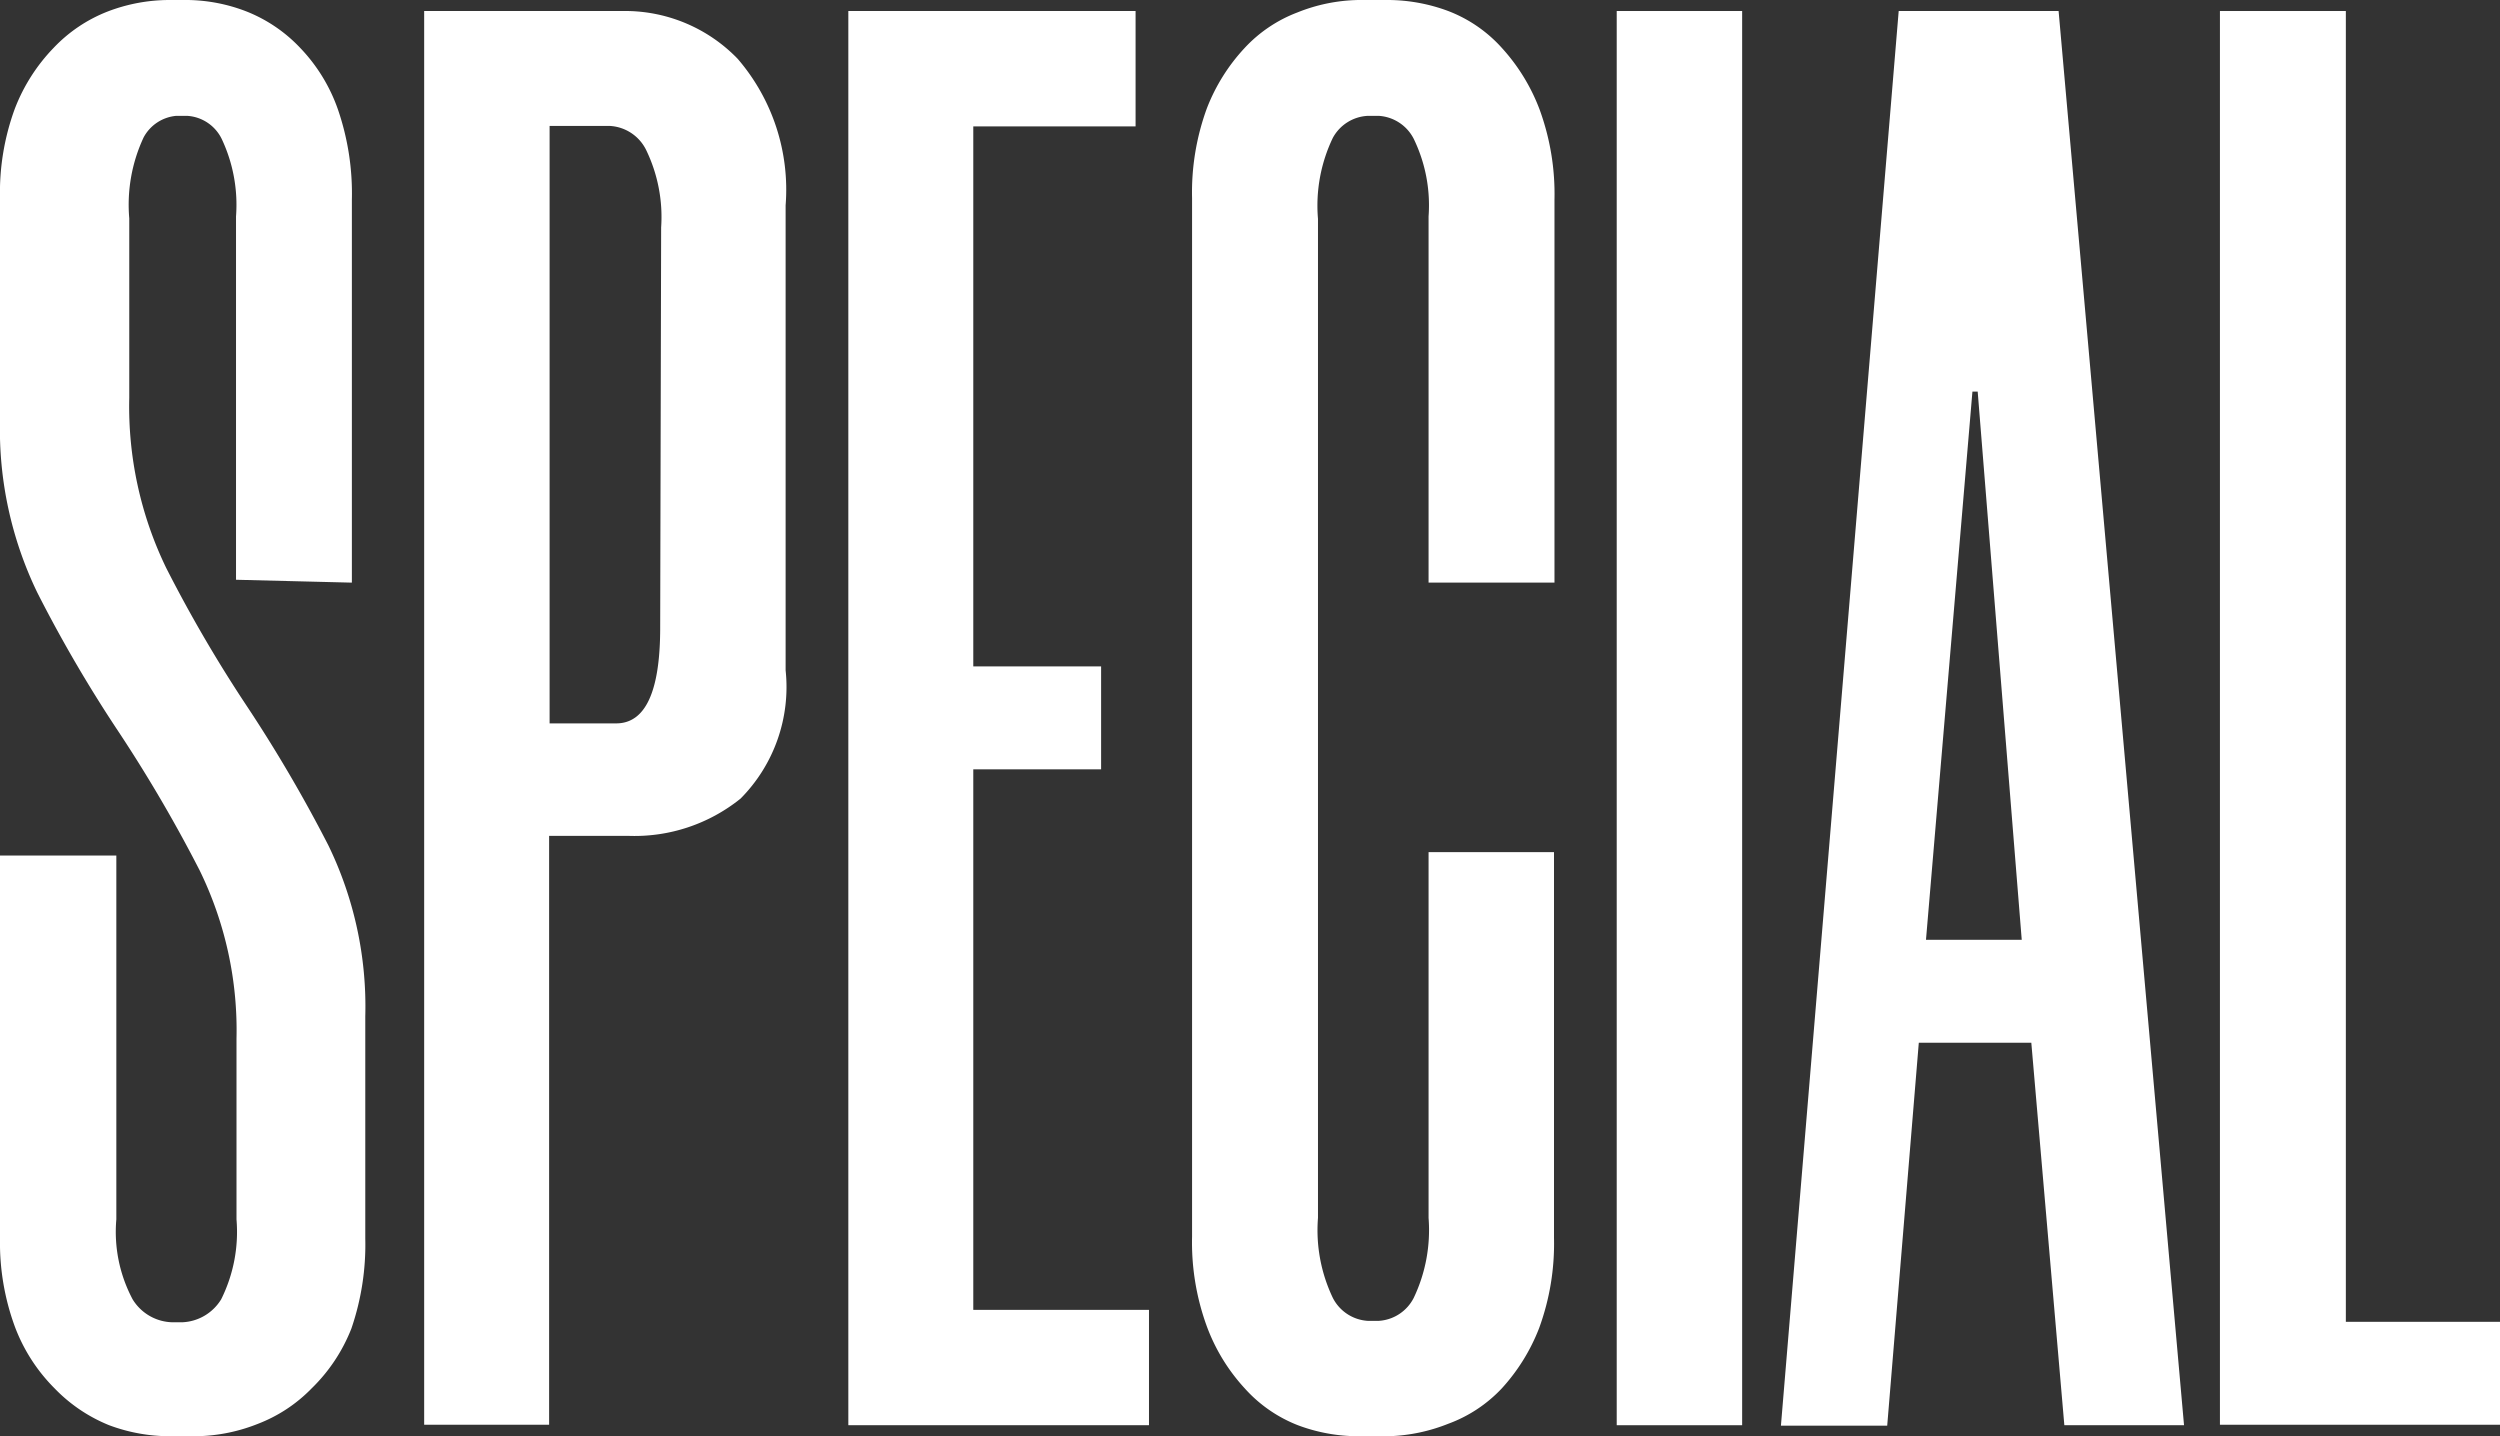
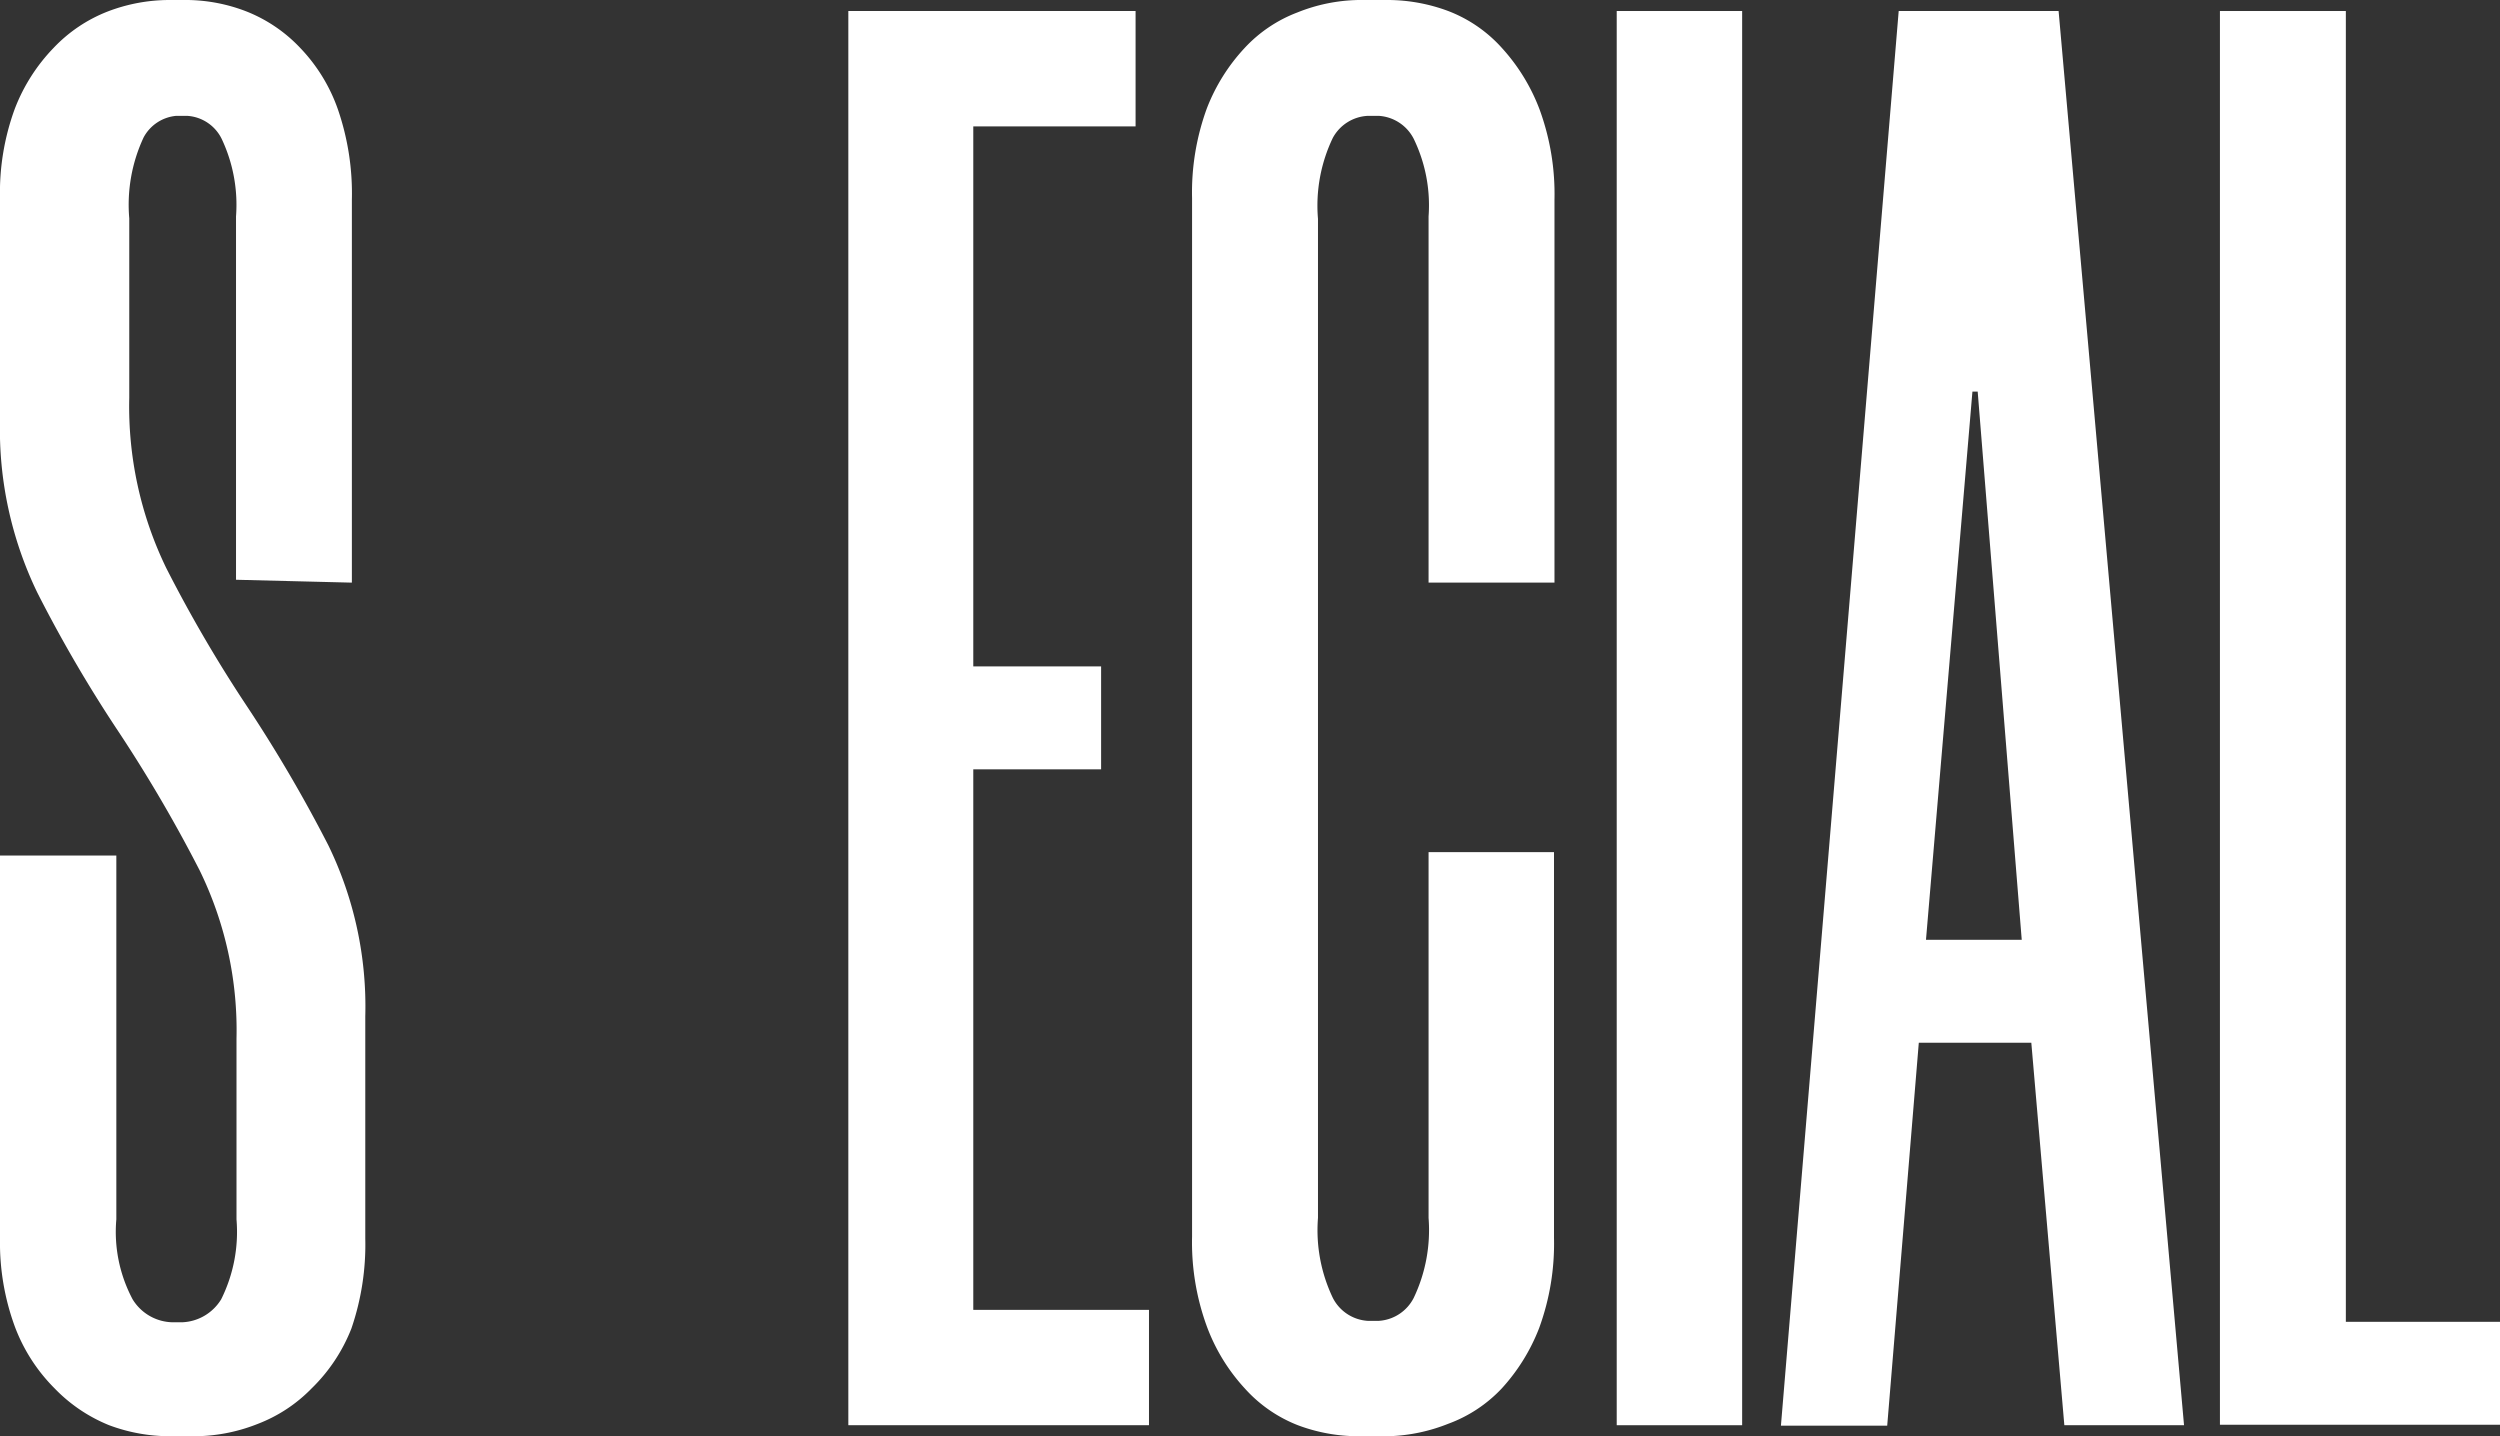
<svg xmlns="http://www.w3.org/2000/svg" width="52.22" height="30" viewBox="0 0 52.22 30">
  <rect x="0" y="0" width="52.22" height="30" fill="#333333" stroke="none" />
  <title>アセット 6</title>
  <g id="レイヤー_2" data-name="レイヤー 2">
    <g id="レイヤー_1-2" data-name="レイヤー 1">
      <path id="パス_228" data-name="パス 228" d="M4.93,12.11V4.52a3.22,3.22,0,0,0-.3-1.62.86.86,0,0,0-.72-.48H3.68A.86.86,0,0,0,3,2.87a3.32,3.32,0,0,0-.3,1.69V8.31a7.73,7.73,0,0,0,.77,3.55,28.92,28.92,0,0,0,1.7,2.91,30.13,30.13,0,0,1,1.69,2.89,7.7,7.7,0,0,1,.77,3.57v4.64a5.4,5.4,0,0,1-.29,1.88A3.55,3.55,0,0,1,6.51,29a3.13,3.13,0,0,1-1.12.74A3.63,3.63,0,0,1,4.11,30H3.56a3.62,3.62,0,0,1-1.28-.23A3.3,3.3,0,0,1,1.14,29a3.62,3.62,0,0,1-.83-1.29A5.09,5.09,0,0,1,0,25.87v-8H2.43v7.6a3,3,0,0,0,.34,1.67,1,1,0,0,0,.84.48h.19a1,1,0,0,0,.82-.48,3.16,3.16,0,0,0,.32-1.67V21.7a7.61,7.61,0,0,0-.77-3.52,30.22,30.22,0,0,0-1.69-2.89,28.8,28.8,0,0,1-1.7-2.91A7.83,7.83,0,0,1,0,8.78V4.14A5.09,5.09,0,0,1,.31,2.27,3.77,3.77,0,0,1,1.12,1,3.11,3.11,0,0,1,2.25.24,3.61,3.61,0,0,1,3.53,0h.39A3.51,3.51,0,0,1,5.15.24,3.12,3.12,0,0,1,6.27,1a3.54,3.54,0,0,1,.79,1.29,5.4,5.4,0,0,1,.29,1.88v8Z" fill="#fff" />
-       <path id="パス_229" data-name="パス 229" d="M13,.23a3.27,3.27,0,0,1,2.41,1,4.19,4.19,0,0,1,1,3.06V14a3.31,3.31,0,0,1-.94,2.68,3.53,3.53,0,0,1-2.33.78H11.47v12.3H8.86V.23Zm.81,4.52a3.21,3.21,0,0,0-.31-1.61.9.9,0,0,0-.77-.51H11.48V15.11h1.39q.92,0,.92-2Z" fill="#fff" />
      <path id="パス_230" data-name="パス 230" d="M20.33,2.64V13.92H23v2.15H20.33V27.36H24v2.41H17.72V.23h6V2.64Z" fill="#fff" />
      <path id="パス_231" data-name="パス 231" d="M28.38,30a3.59,3.59,0,0,1-1.27-.23A2.91,2.91,0,0,1,26,29a3.91,3.91,0,0,1-.79-1.29,5.11,5.11,0,0,1-.31-1.88V4.14a5.11,5.11,0,0,1,.31-1.88A3.92,3.92,0,0,1,26,1a2.91,2.91,0,0,1,1.1-.74A3.57,3.57,0,0,1,28.38,0H29a3.63,3.63,0,0,1,1.25.23A2.9,2.9,0,0,1,31.37,1a4,4,0,0,1,.79,1.29,5.14,5.14,0,0,1,.31,1.88v8H29.84V4.52a3.18,3.18,0,0,0-.31-1.62.88.88,0,0,0-.73-.48h-.23a.88.88,0,0,0-.73.46,3.27,3.27,0,0,0-.31,1.69V25.44a3.28,3.28,0,0,0,.31,1.67.88.88,0,0,0,.73.48h.23a.88.88,0,0,0,.73-.48,3.29,3.29,0,0,0,.31-1.67V17.8h2.62v8.06a5.13,5.13,0,0,1-.31,1.88A4,4,0,0,1,31.37,29a2.9,2.9,0,0,1-1.12.74A3.65,3.65,0,0,1,29,30Z" fill="#fff" />
      <path id="パス_232" data-name="パス 232" d="M36.39.23V29.77H33.77V.23Z" fill="#fff" />
      <path id="パス_233" data-name="パス 233" d="M42.43,21.78H40.08l-.66,8H37.2L39.66.23H43l2.62,29.54h-2.5Zm-2.2-2.15h2L41.31,8.18H41.2Z" fill="#fff" />
      <path id="パス_234" data-name="パス 234" d="M49,.23V27.61h3.23v2.15H46.37V.23Z" fill="#fff" />
    </g>
  </g>
</svg>